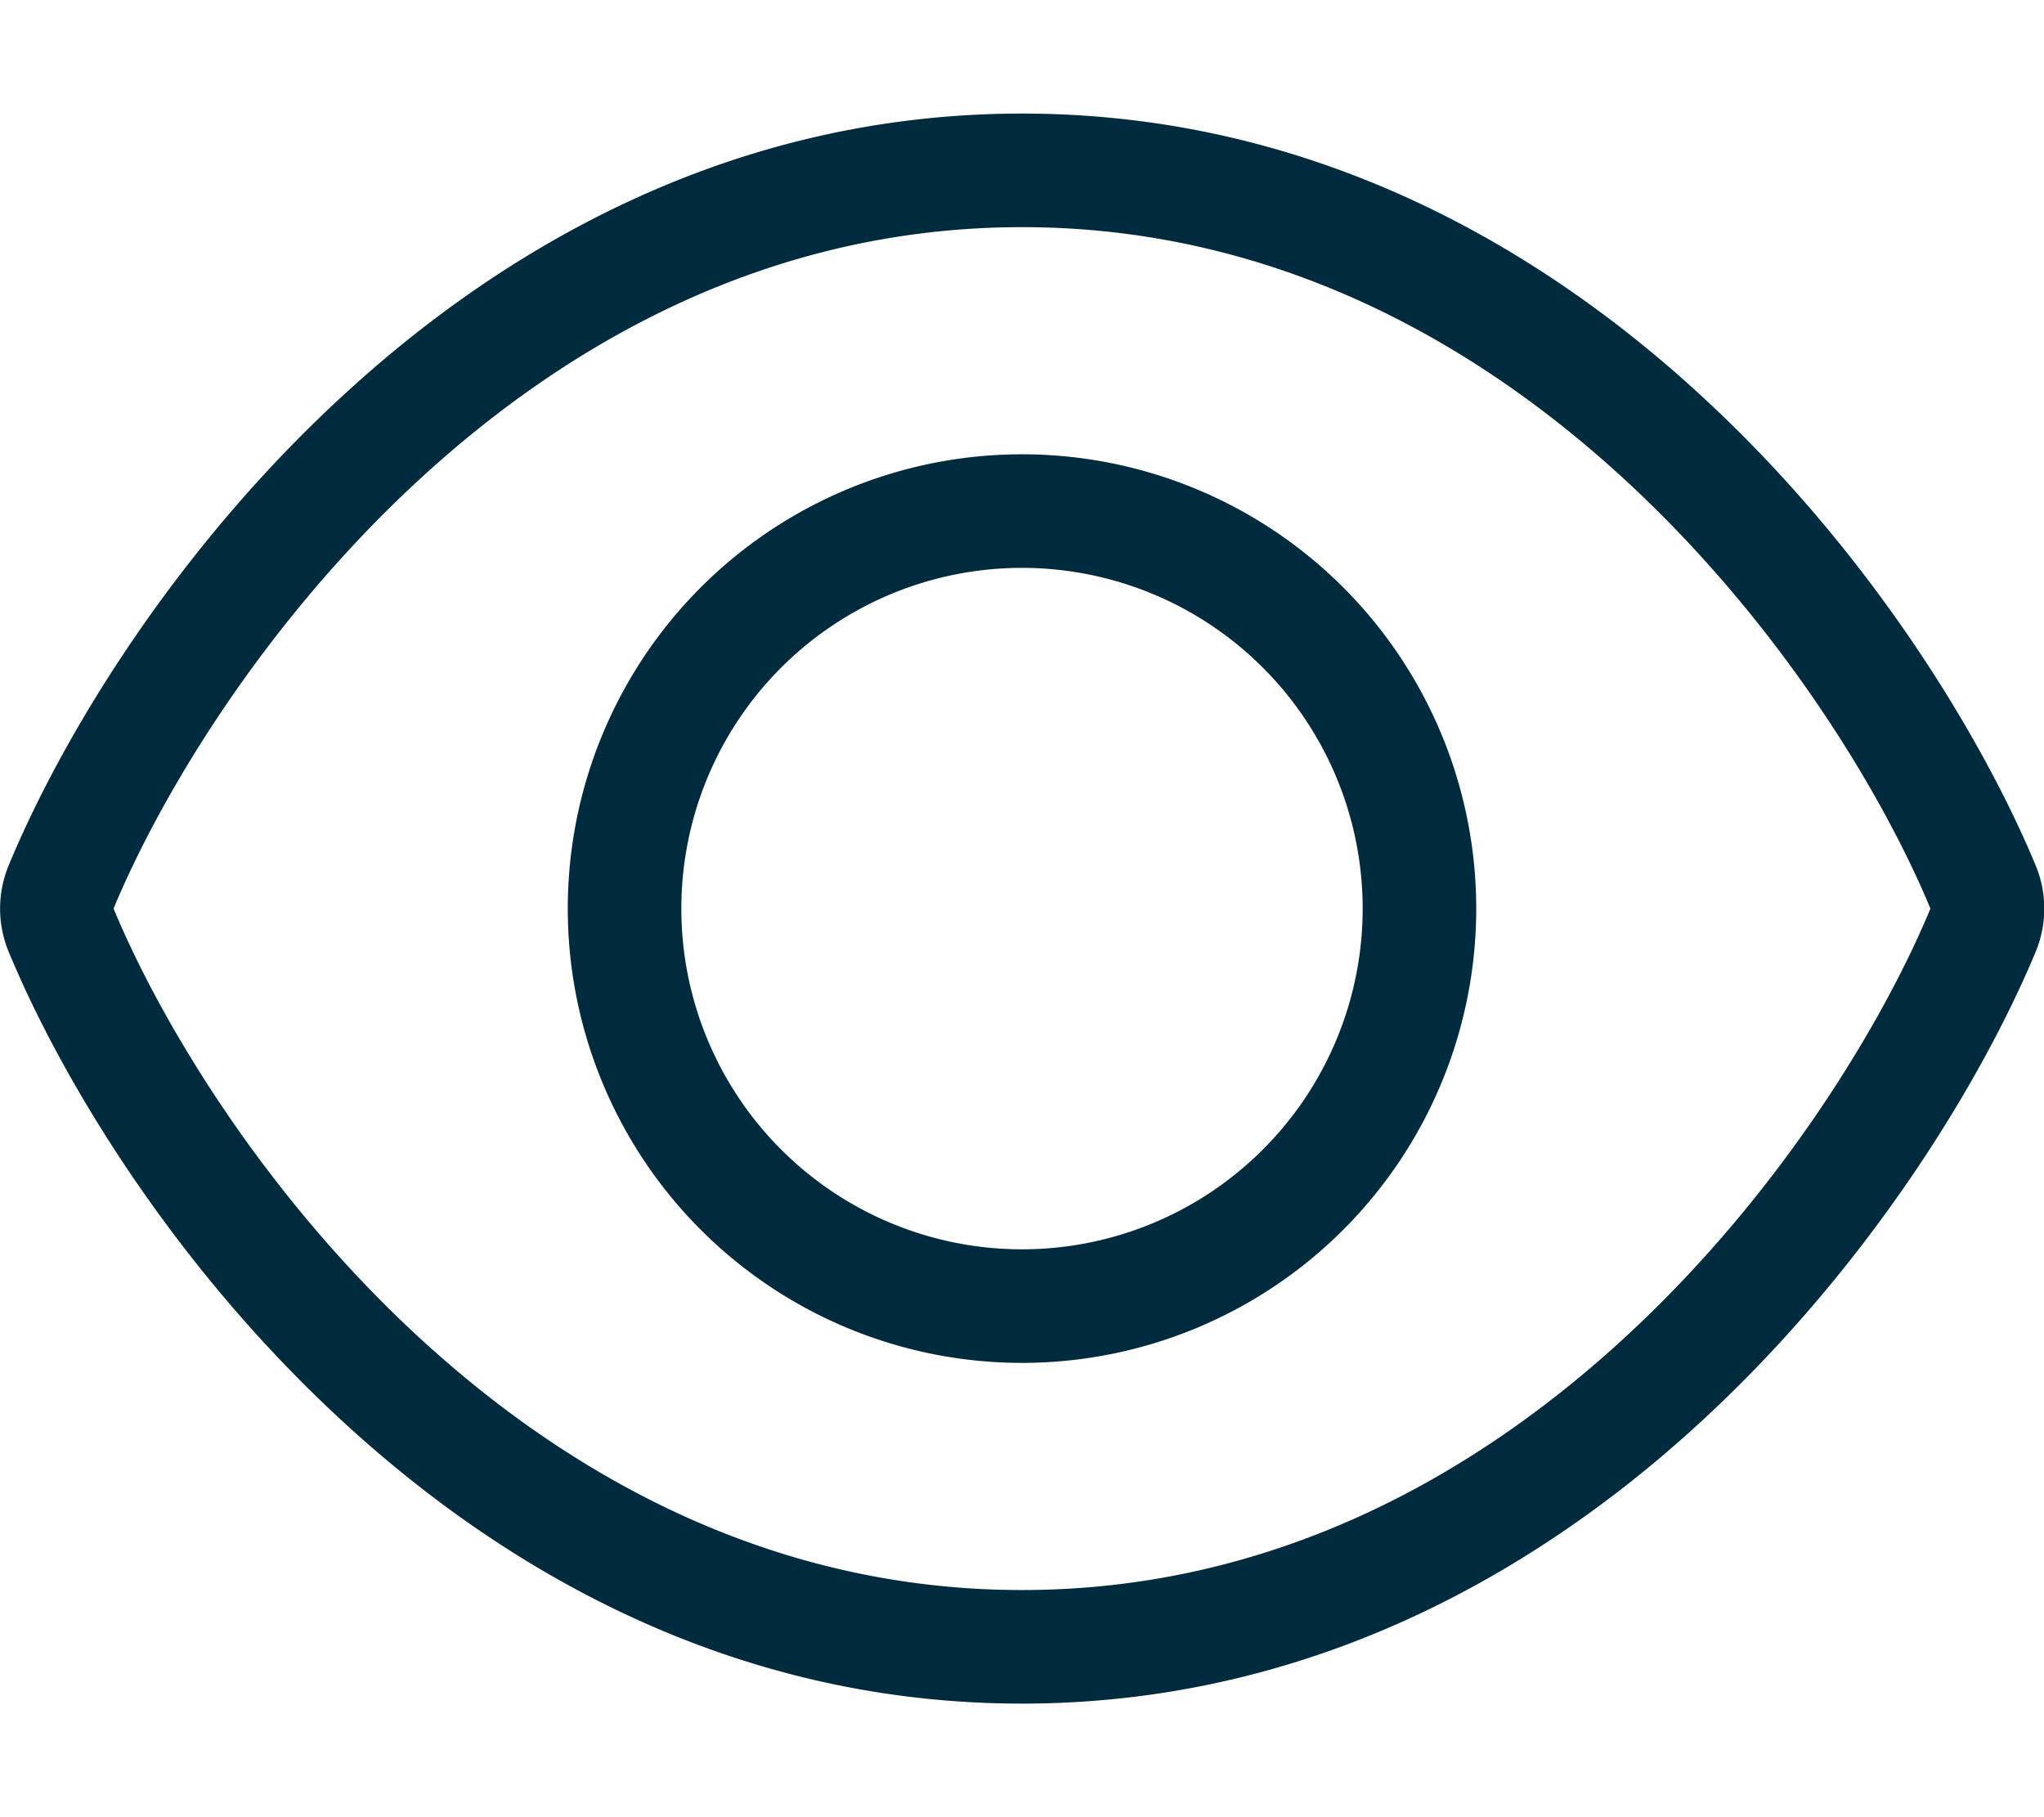
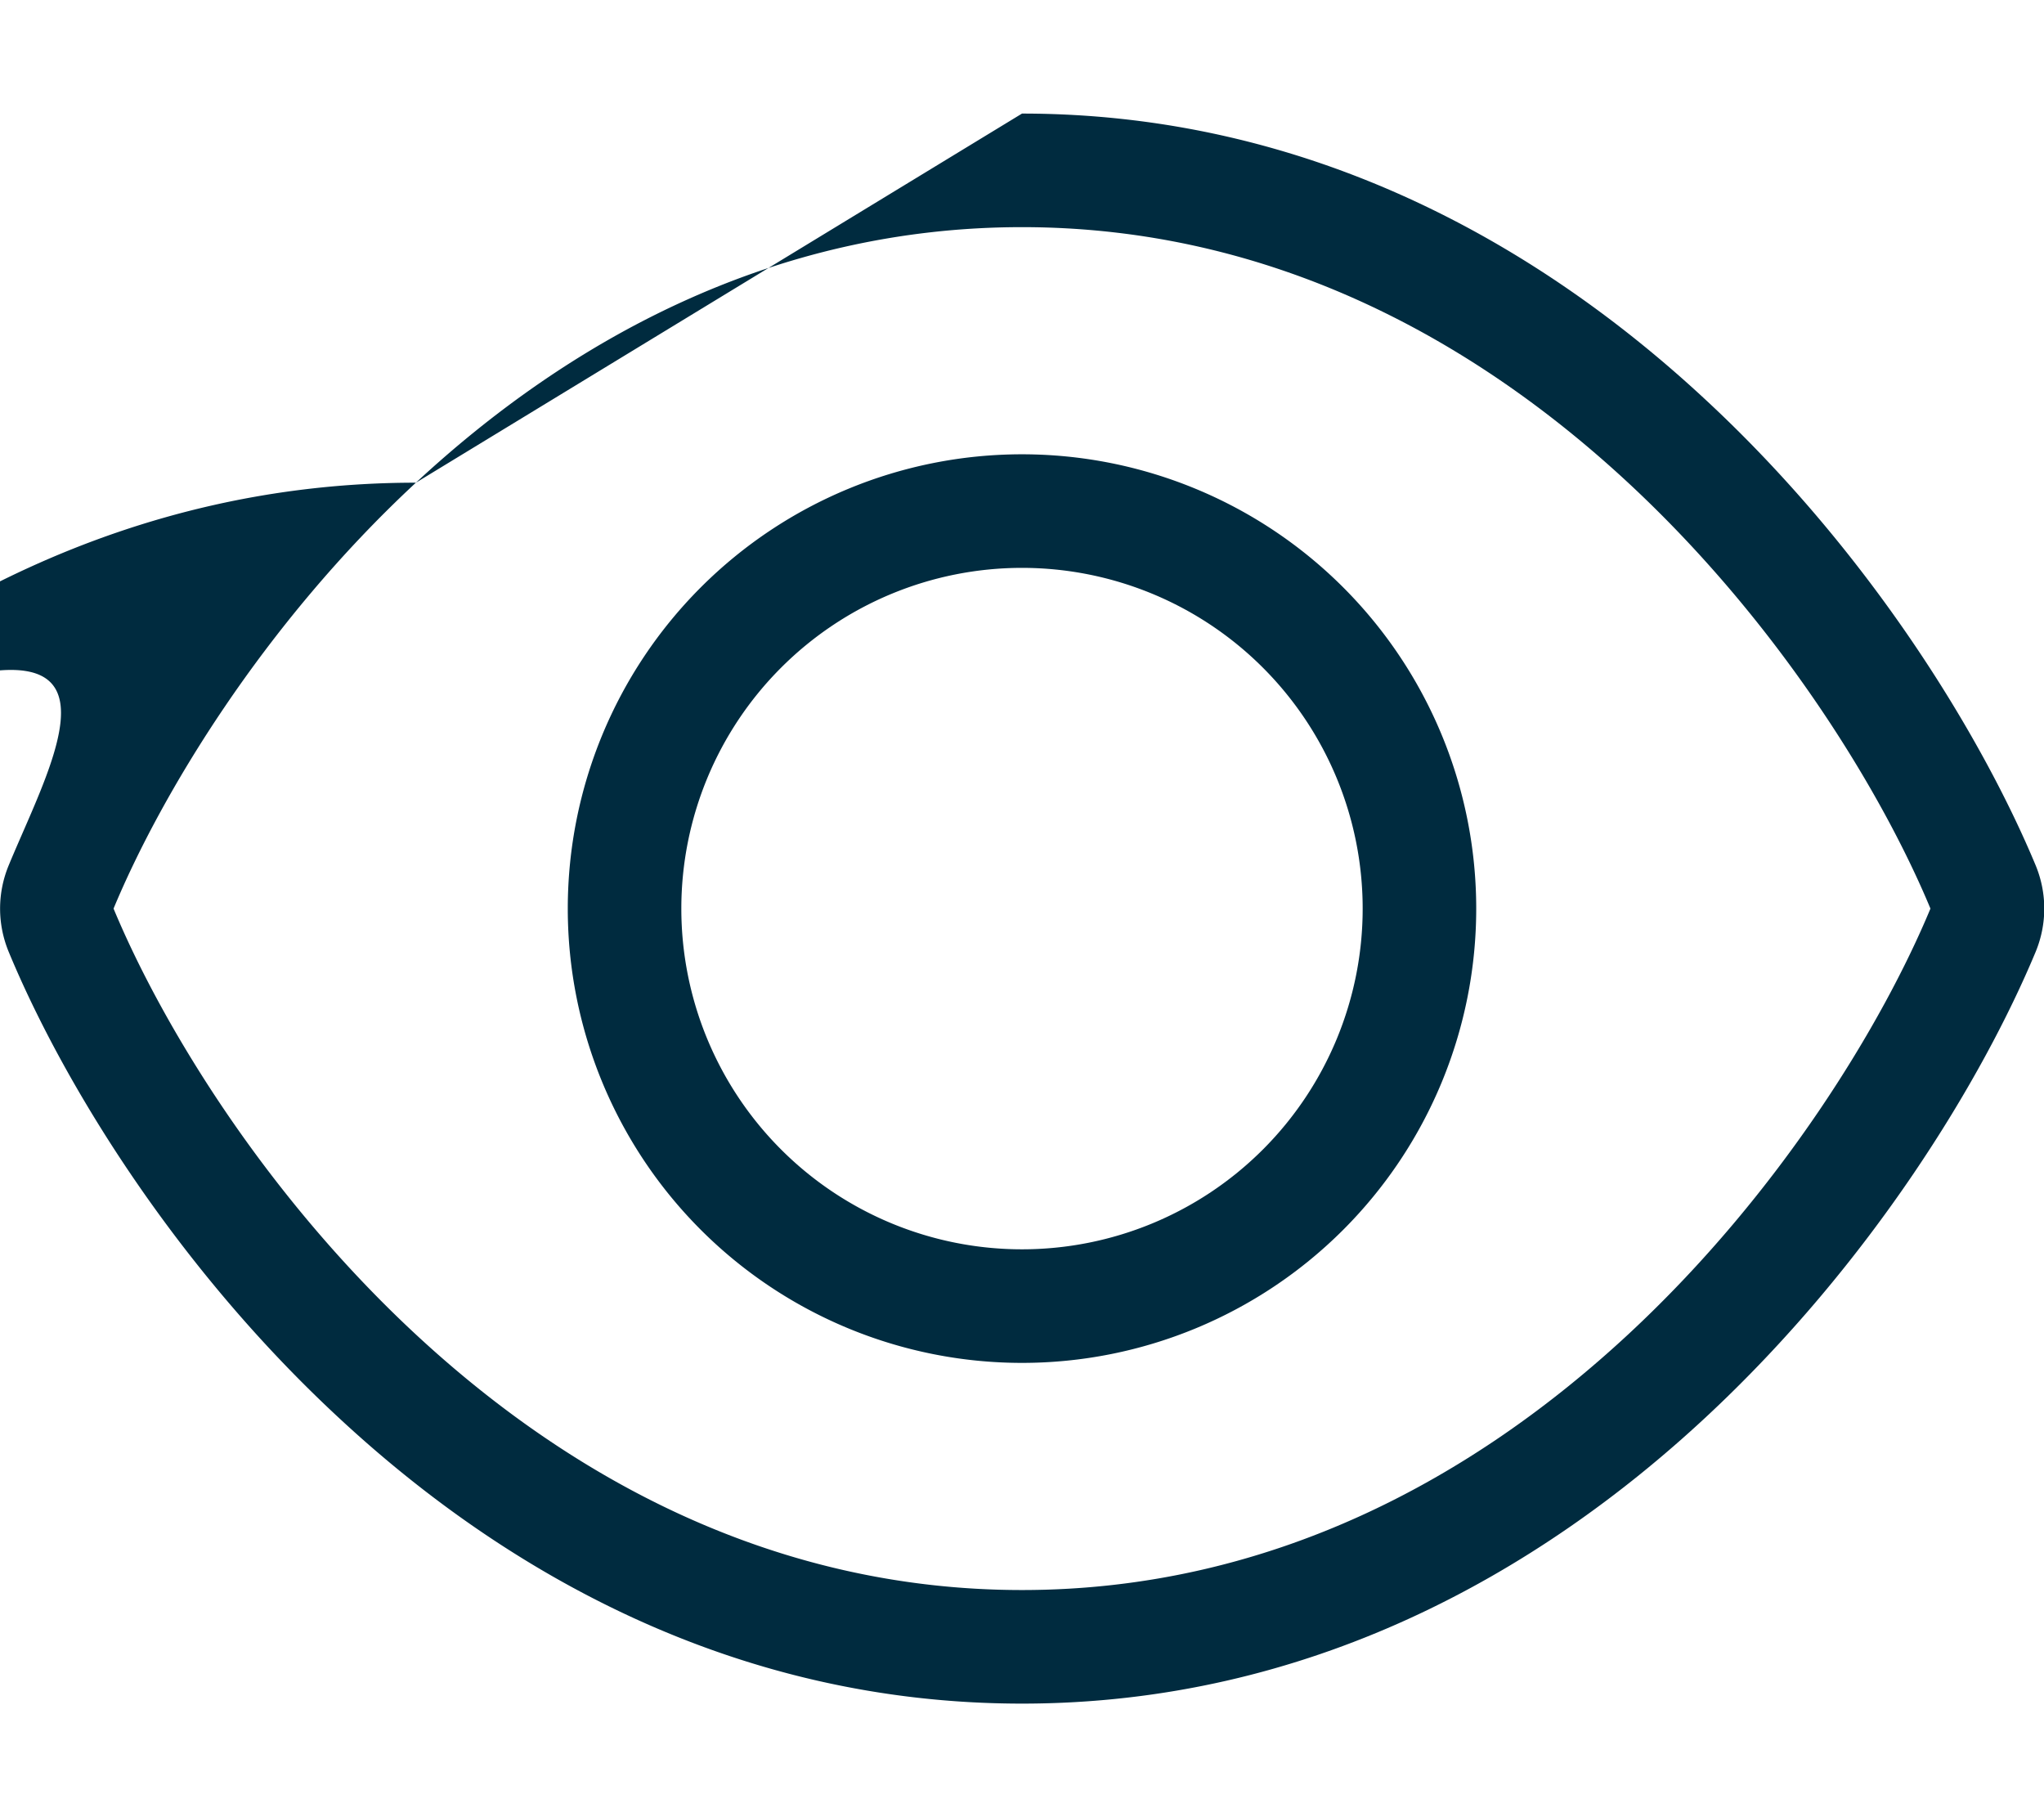
<svg xmlns="http://www.w3.org/2000/svg" fill="currentColor" color="#002B3F" focusable="false" aria-hidden="true" data-icon="eye" viewBox="0 0 576 512">
-   <path fill="currentColor" d="M117.2 136C160.3 96 217.6 64 288 64s127.7 32 170.8 72 71.9 88 85.2 120c-13.3 32-42.1 80-85.2 120S358.4 448 288 448s-127.7-32-170.8-72S45.3 288 32 256c13.3-32 42.1-80 85.2-120M288 32c-80.8 0-145.5 36.8-192.6 80.6C48.6 156 17.3 208 2.5 243.7c-3.3 7.9-3.3 16.7 0 24.6C17.3 304 48.6 356 95.4 399.4 142.5 443.2 207.2 480 288 480s145.5-36.8 192.6-80.6c46.8-43.5 78.1-95.4 93-131.1 3.3-7.9 3.3-16.7 0-24.6-14.9-35.7-46.2-87.7-93-131.1C433.5 68.8 368.8 32 288 32m-96 224a96 96 0 1 1 192 0 96 96 0 1 1-192 0m224 0a128 128 0 1 0-256 0 128 128 0 1 0 256 0" />
+   <path fill="currentColor" d="M117.2 136C160.3 96 217.6 64 288 64s127.7 32 170.8 72 71.9 88 85.2 120c-13.3 32-42.1 80-85.2 120S358.4 448 288 448s-127.7-32-170.8-72S45.3 288 32 256c13.3-32 42.1-80 85.2-120c-80.8 0-145.5 36.8-192.6 80.6C48.6 156 17.3 208 2.5 243.7c-3.3 7.9-3.3 16.7 0 24.6C17.3 304 48.6 356 95.4 399.4 142.5 443.2 207.2 480 288 480s145.5-36.8 192.6-80.6c46.8-43.5 78.1-95.4 93-131.1 3.3-7.9 3.3-16.7 0-24.6-14.9-35.7-46.2-87.7-93-131.1C433.5 68.8 368.8 32 288 32m-96 224a96 96 0 1 1 192 0 96 96 0 1 1-192 0m224 0a128 128 0 1 0-256 0 128 128 0 1 0 256 0" />
</svg>